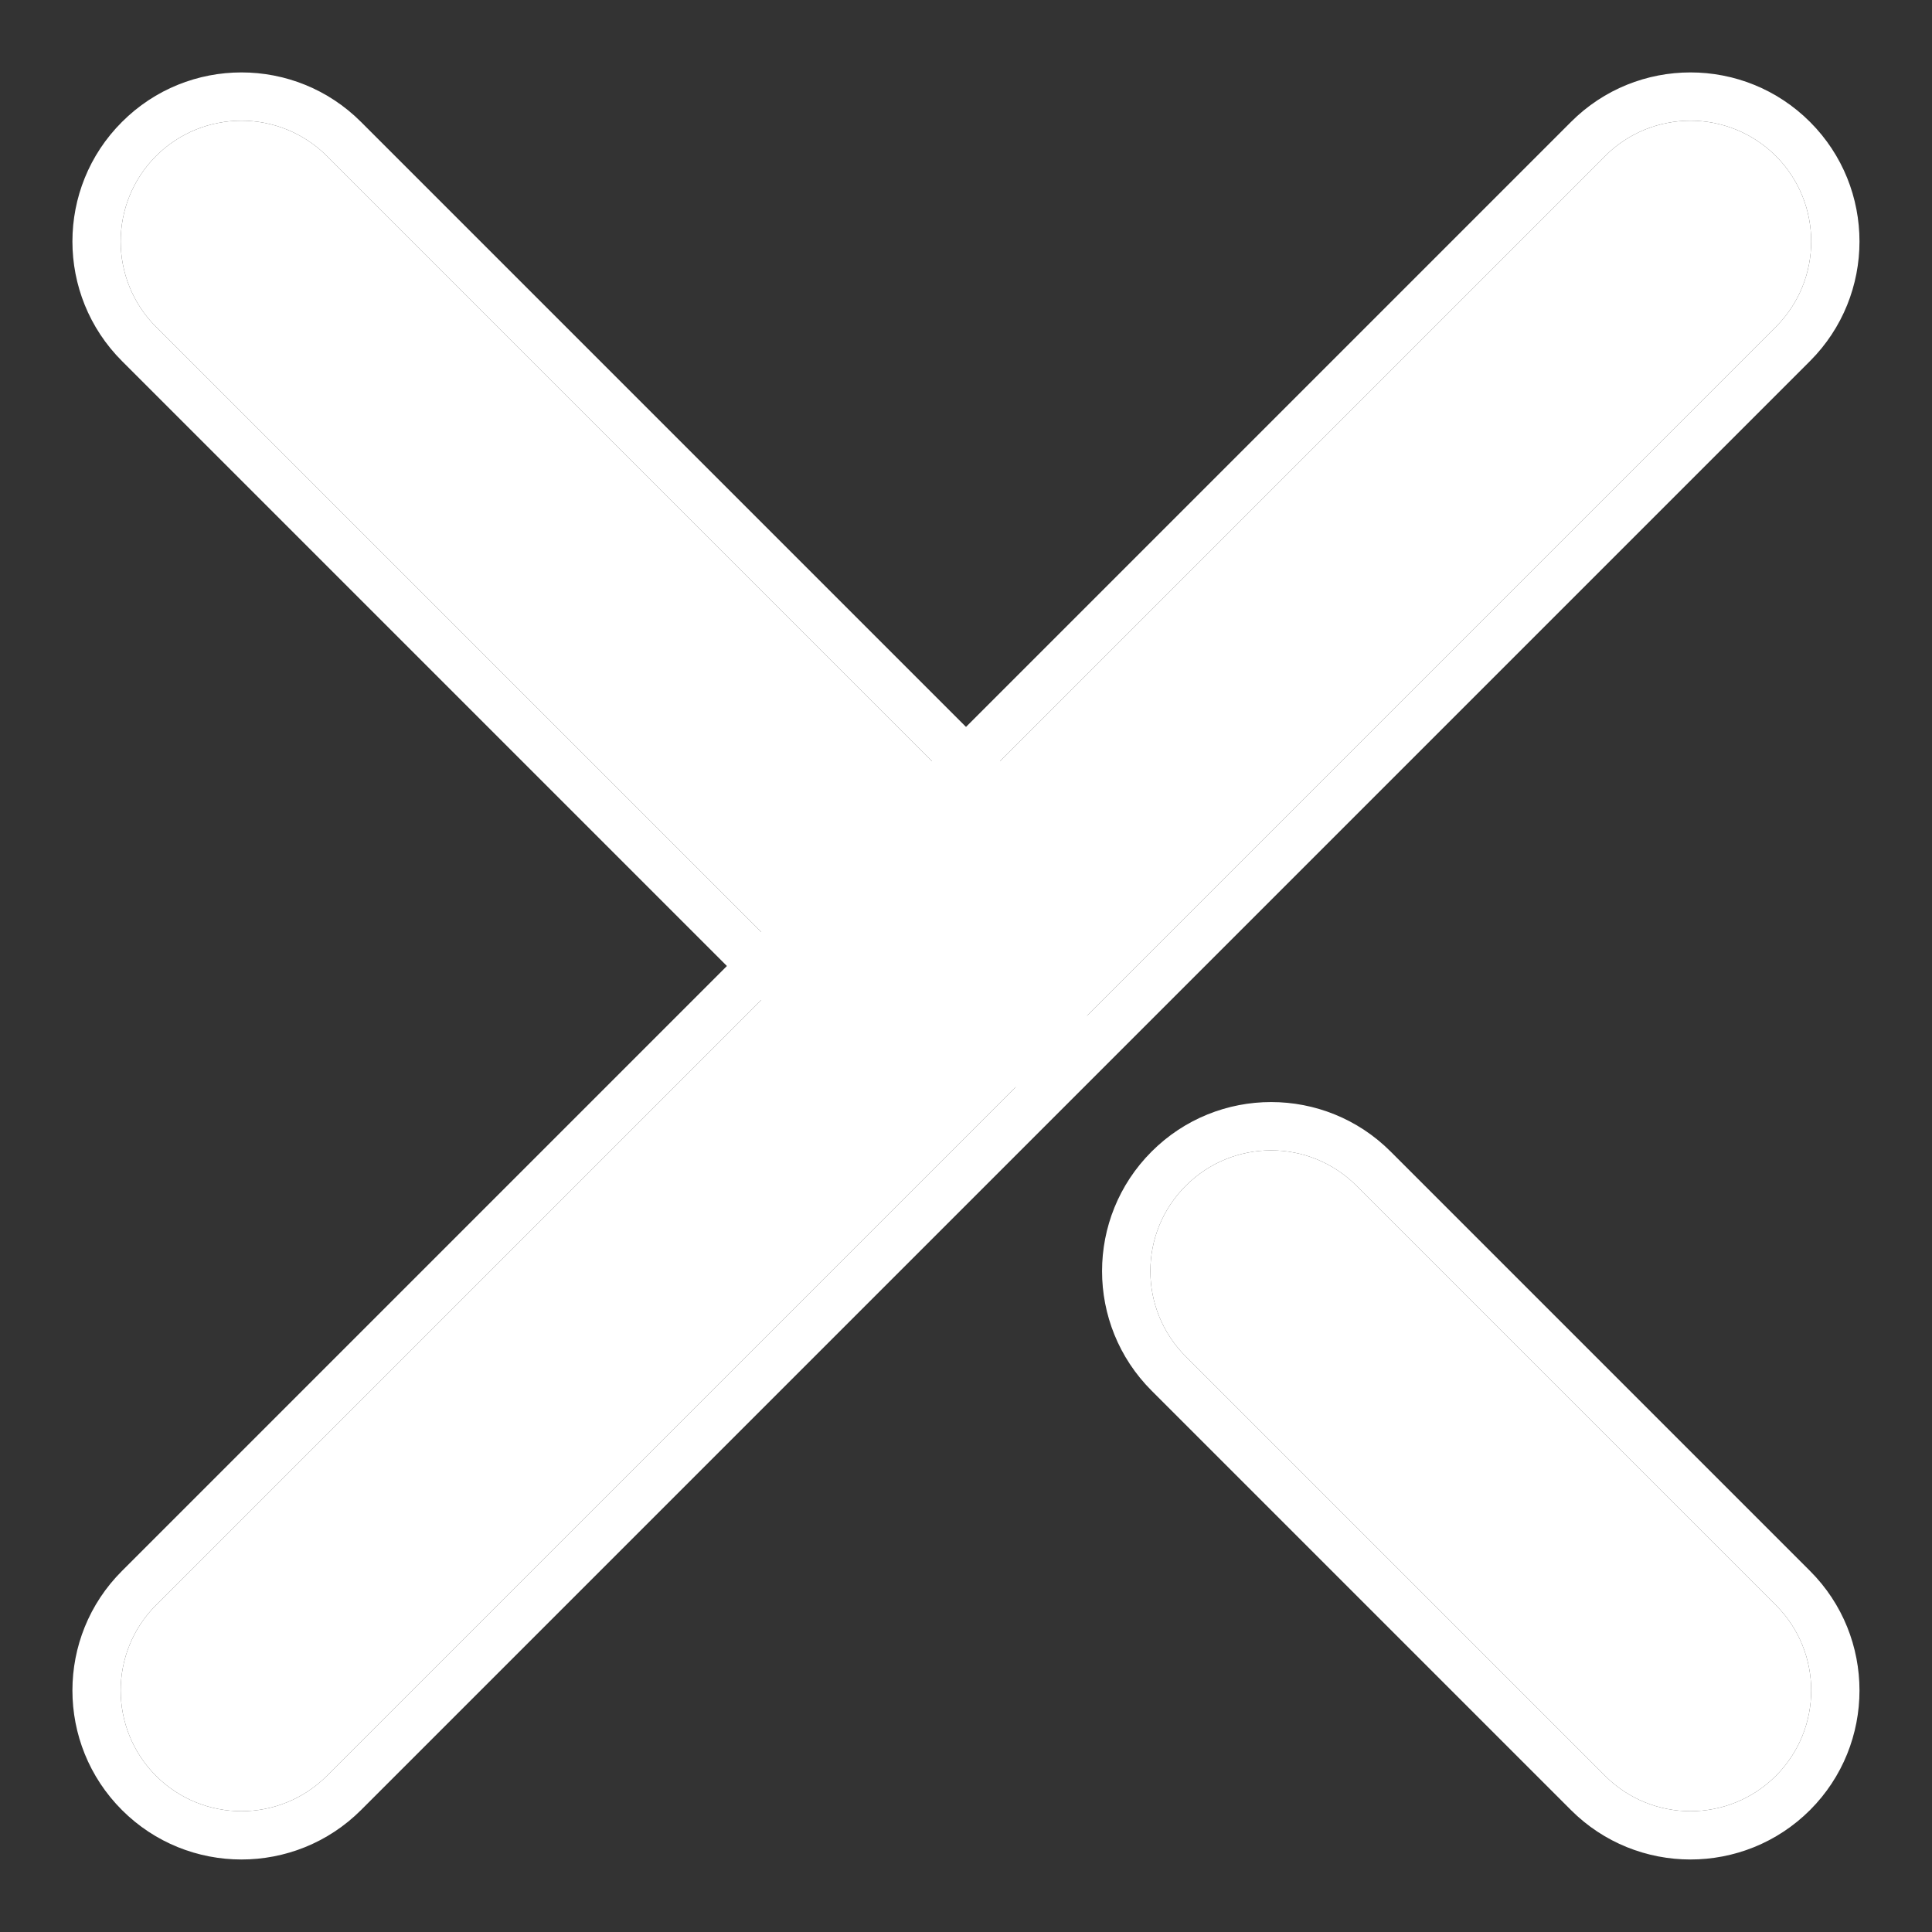
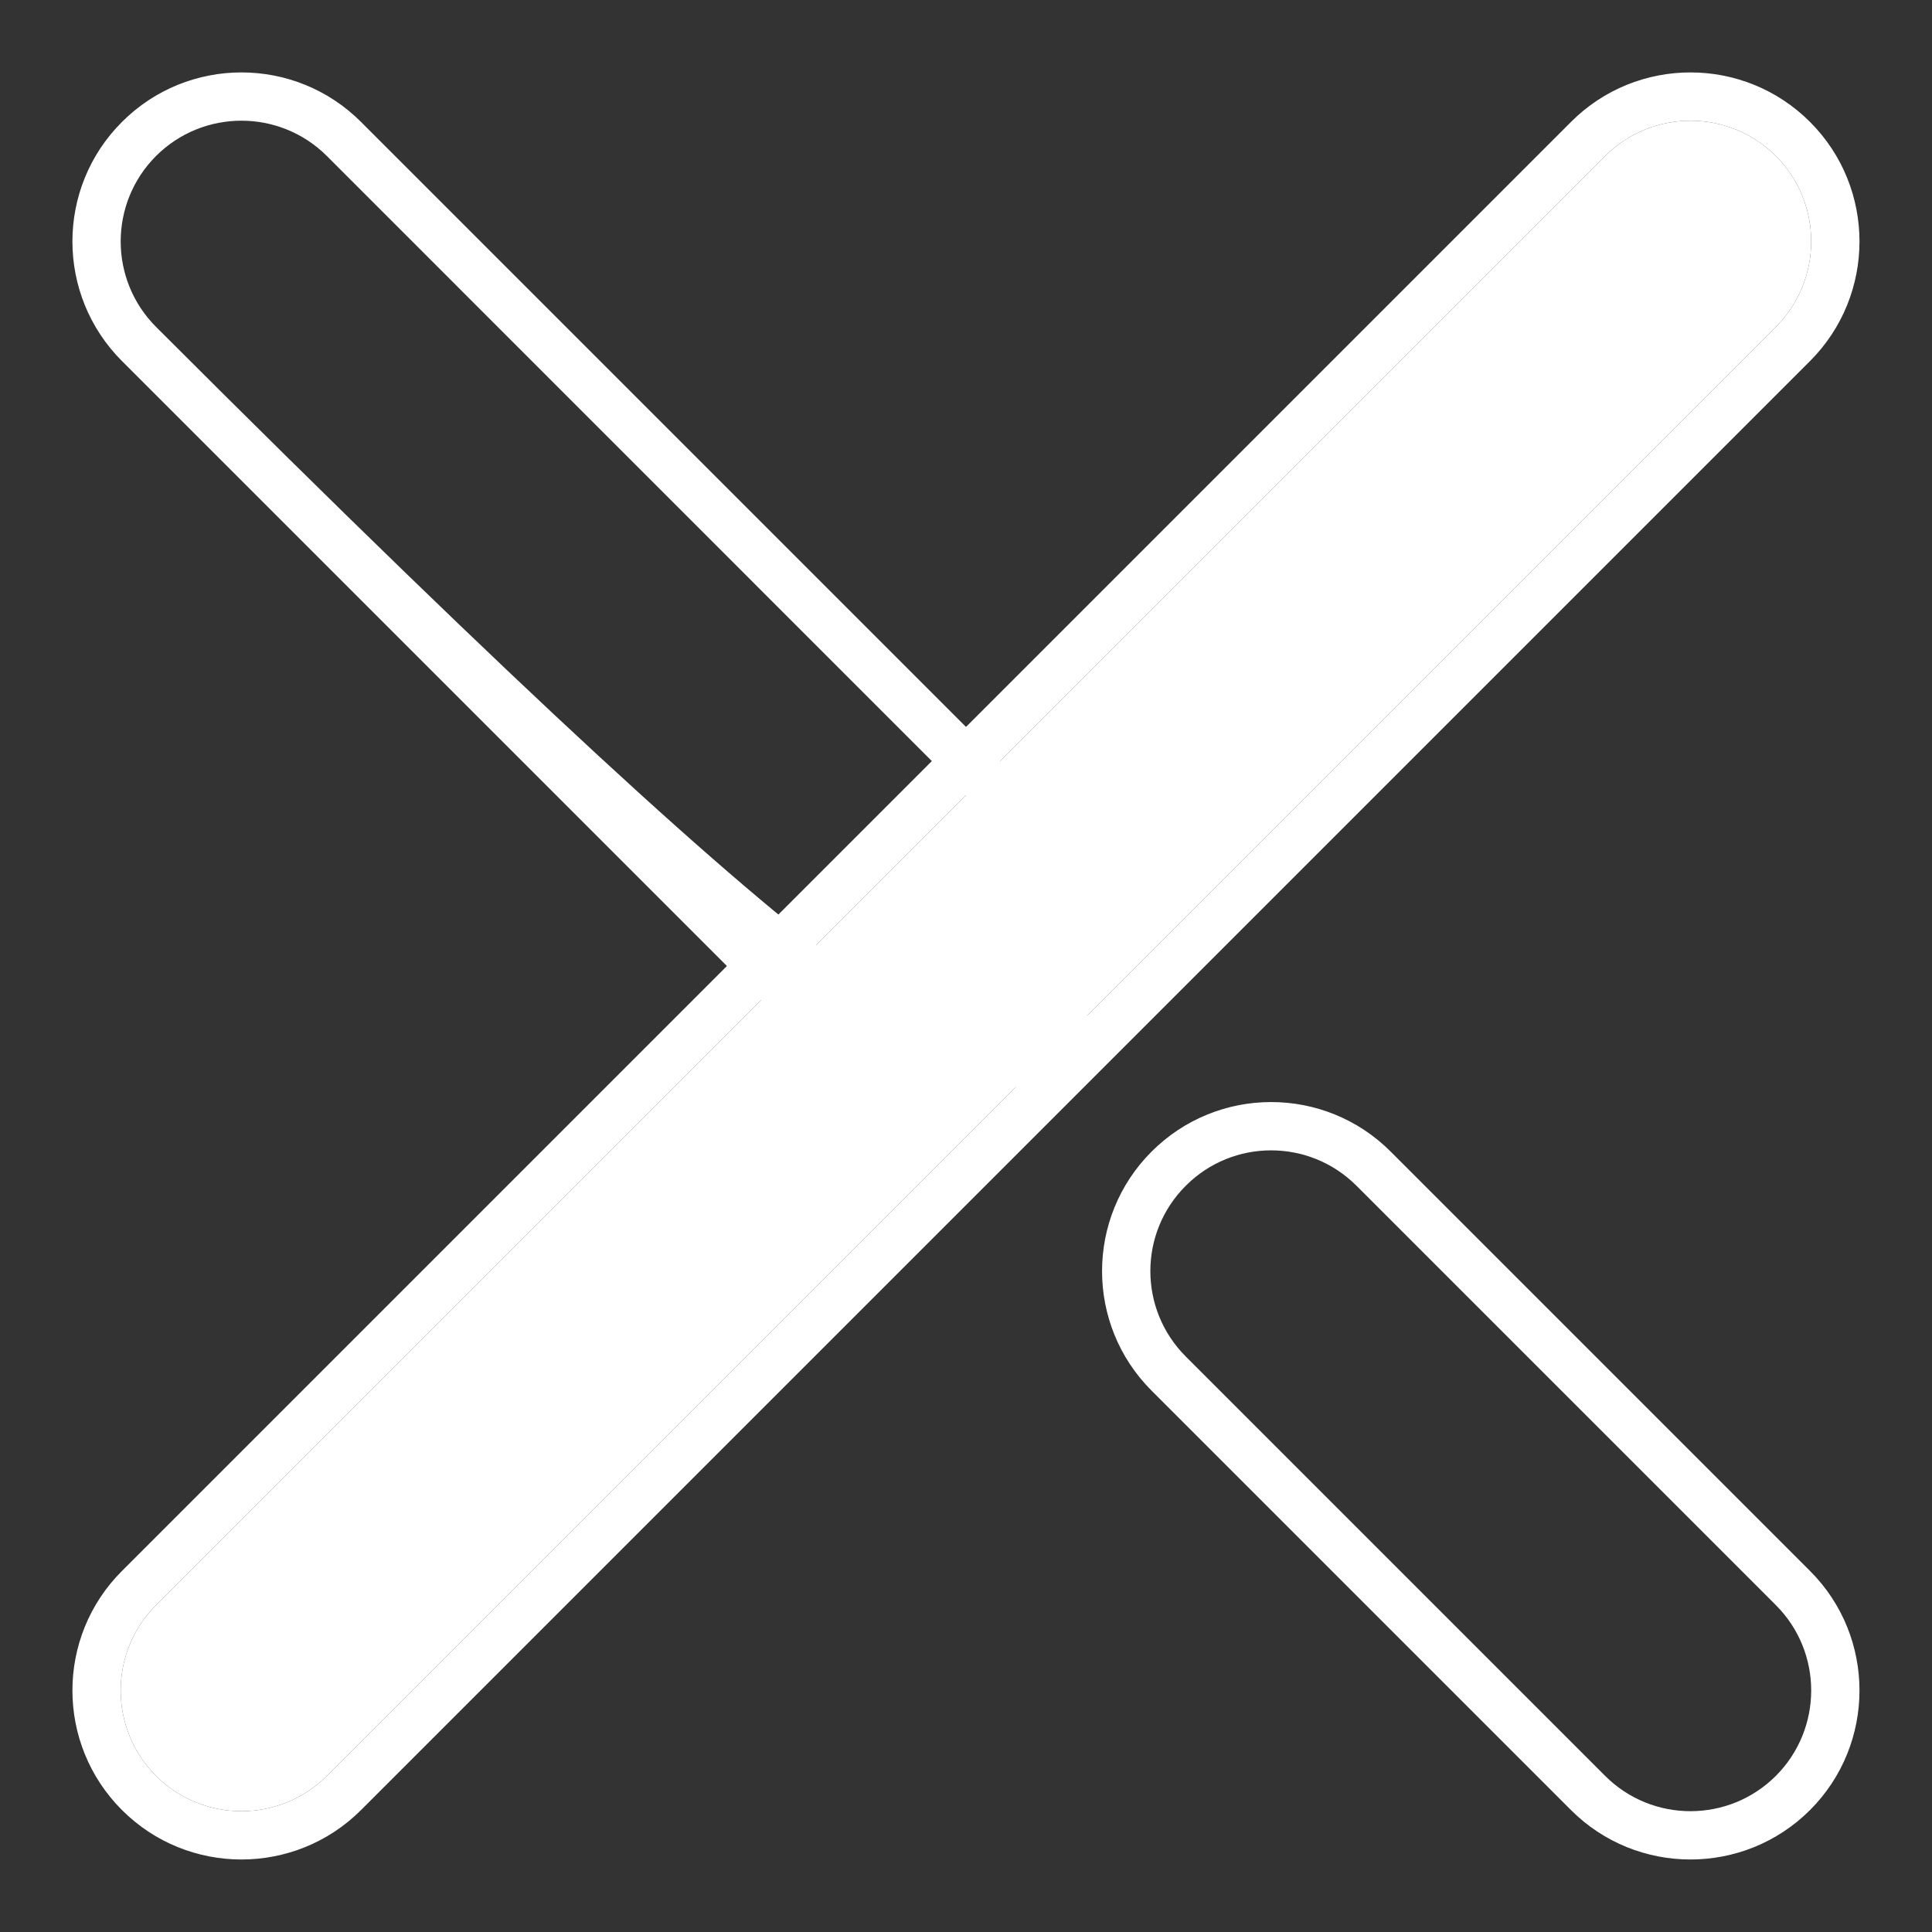
<svg xmlns="http://www.w3.org/2000/svg" width="16" height="16" viewBox="0 0 16 16" fill="none">
  <rect x="0" y="0" width="16" height="16" fill="#333333" stroke="none" />
-   <path fill-rule="evenodd" clip-rule="evenodd" d="M7.056 8.47L1.292 2.707C0.902 2.316 0.902 1.683 1.292 1.292C1.683 0.902 2.316 0.902 2.707 1.292L8.47 7.056C8.86 7.446 8.86 8.079 8.47 8.47C8.079 8.86 7.446 8.86 7.056 8.47ZM13.293 14.707L9.82 11.234C9.429 10.843 9.429 10.21 9.82 9.82C10.21 9.429 10.843 9.429 11.234 9.82L14.707 13.293C15.097 13.683 15.097 14.316 14.707 14.707C14.316 15.097 13.683 15.097 13.293 14.707Z" fill="white" />
-   <path fill-rule="evenodd" clip-rule="evenodd" d="M6.773 8.753L1.01 2.99C0.463 2.443 0.463 1.556 1.01 1.01C1.556 0.463 2.443 0.463 2.99 1.01L8.753 6.773C9.299 7.319 9.299 8.206 8.753 8.753C8.206 9.299 7.319 9.299 6.773 8.753ZM13.01 14.99L9.537 11.517C8.99 10.97 8.99 10.084 9.537 9.537C10.084 8.99 10.97 8.99 11.517 9.537L14.99 13.01C15.536 13.556 15.536 14.443 14.99 14.99C14.443 15.536 13.556 15.536 13.01 14.99ZM1.292 2.707L7.056 8.47C7.446 8.86 8.079 8.86 8.47 8.47C8.86 8.079 8.86 7.446 8.47 7.056L2.707 1.292C2.316 0.902 1.683 0.902 1.292 1.292C0.902 1.683 0.902 2.316 1.292 2.707ZM9.82 11.234L13.293 14.707C13.683 15.097 14.316 15.097 14.707 14.707C15.097 14.316 15.097 13.683 14.707 13.293L11.234 9.82C10.843 9.429 10.21 9.429 9.82 9.82C9.429 10.21 9.429 10.843 9.82 11.234Z" fill="white" />
+   <path fill-rule="evenodd" clip-rule="evenodd" d="M6.773 8.753L1.01 2.99C0.463 2.443 0.463 1.556 1.01 1.01C1.556 0.463 2.443 0.463 2.99 1.01L8.753 6.773C9.299 7.319 9.299 8.206 8.753 8.753C8.206 9.299 7.319 9.299 6.773 8.753ZM13.01 14.99L9.537 11.517C8.99 10.97 8.99 10.084 9.537 9.537C10.084 8.99 10.97 8.99 11.517 9.537L14.99 13.01C15.536 13.556 15.536 14.443 14.99 14.99C14.443 15.536 13.556 15.536 13.01 14.99ZM1.292 2.707C7.446 8.86 8.079 8.86 8.47 8.47C8.86 8.079 8.86 7.446 8.47 7.056L2.707 1.292C2.316 0.902 1.683 0.902 1.292 1.292C0.902 1.683 0.902 2.316 1.292 2.707ZM9.82 11.234L13.293 14.707C13.683 15.097 14.316 15.097 14.707 14.707C15.097 14.316 15.097 13.683 14.707 13.293L11.234 9.82C10.843 9.429 10.21 9.429 9.82 9.82C9.429 10.21 9.429 10.843 9.82 11.234Z" fill="white" />
  <path d="M2.707 14.707L14.707 2.707C15.097 2.316 15.097 1.683 14.707 1.292C14.316 0.902 13.683 0.902 13.293 1.292L1.292 13.293C0.902 13.683 0.902 14.316 1.292 14.707C1.683 15.097 2.316 15.097 2.707 14.707Z" fill="white" />
  <path fill-rule="evenodd" clip-rule="evenodd" d="M14.99 2.99L2.99 14.99C2.443 15.536 1.556 15.536 1.01 14.99C0.463 14.443 0.463 13.556 1.01 13.01L13.01 1.01C13.556 0.463 14.443 0.463 14.99 1.01C15.536 1.556 15.536 2.443 14.99 2.99ZM14.707 2.707L2.707 14.707C2.316 15.097 1.683 15.097 1.292 14.707C0.902 14.316 0.902 13.683 1.292 13.293L13.293 1.292C13.683 0.902 14.316 0.902 14.707 1.292C15.097 1.683 15.097 2.316 14.707 2.707Z" fill="white" />
</svg>